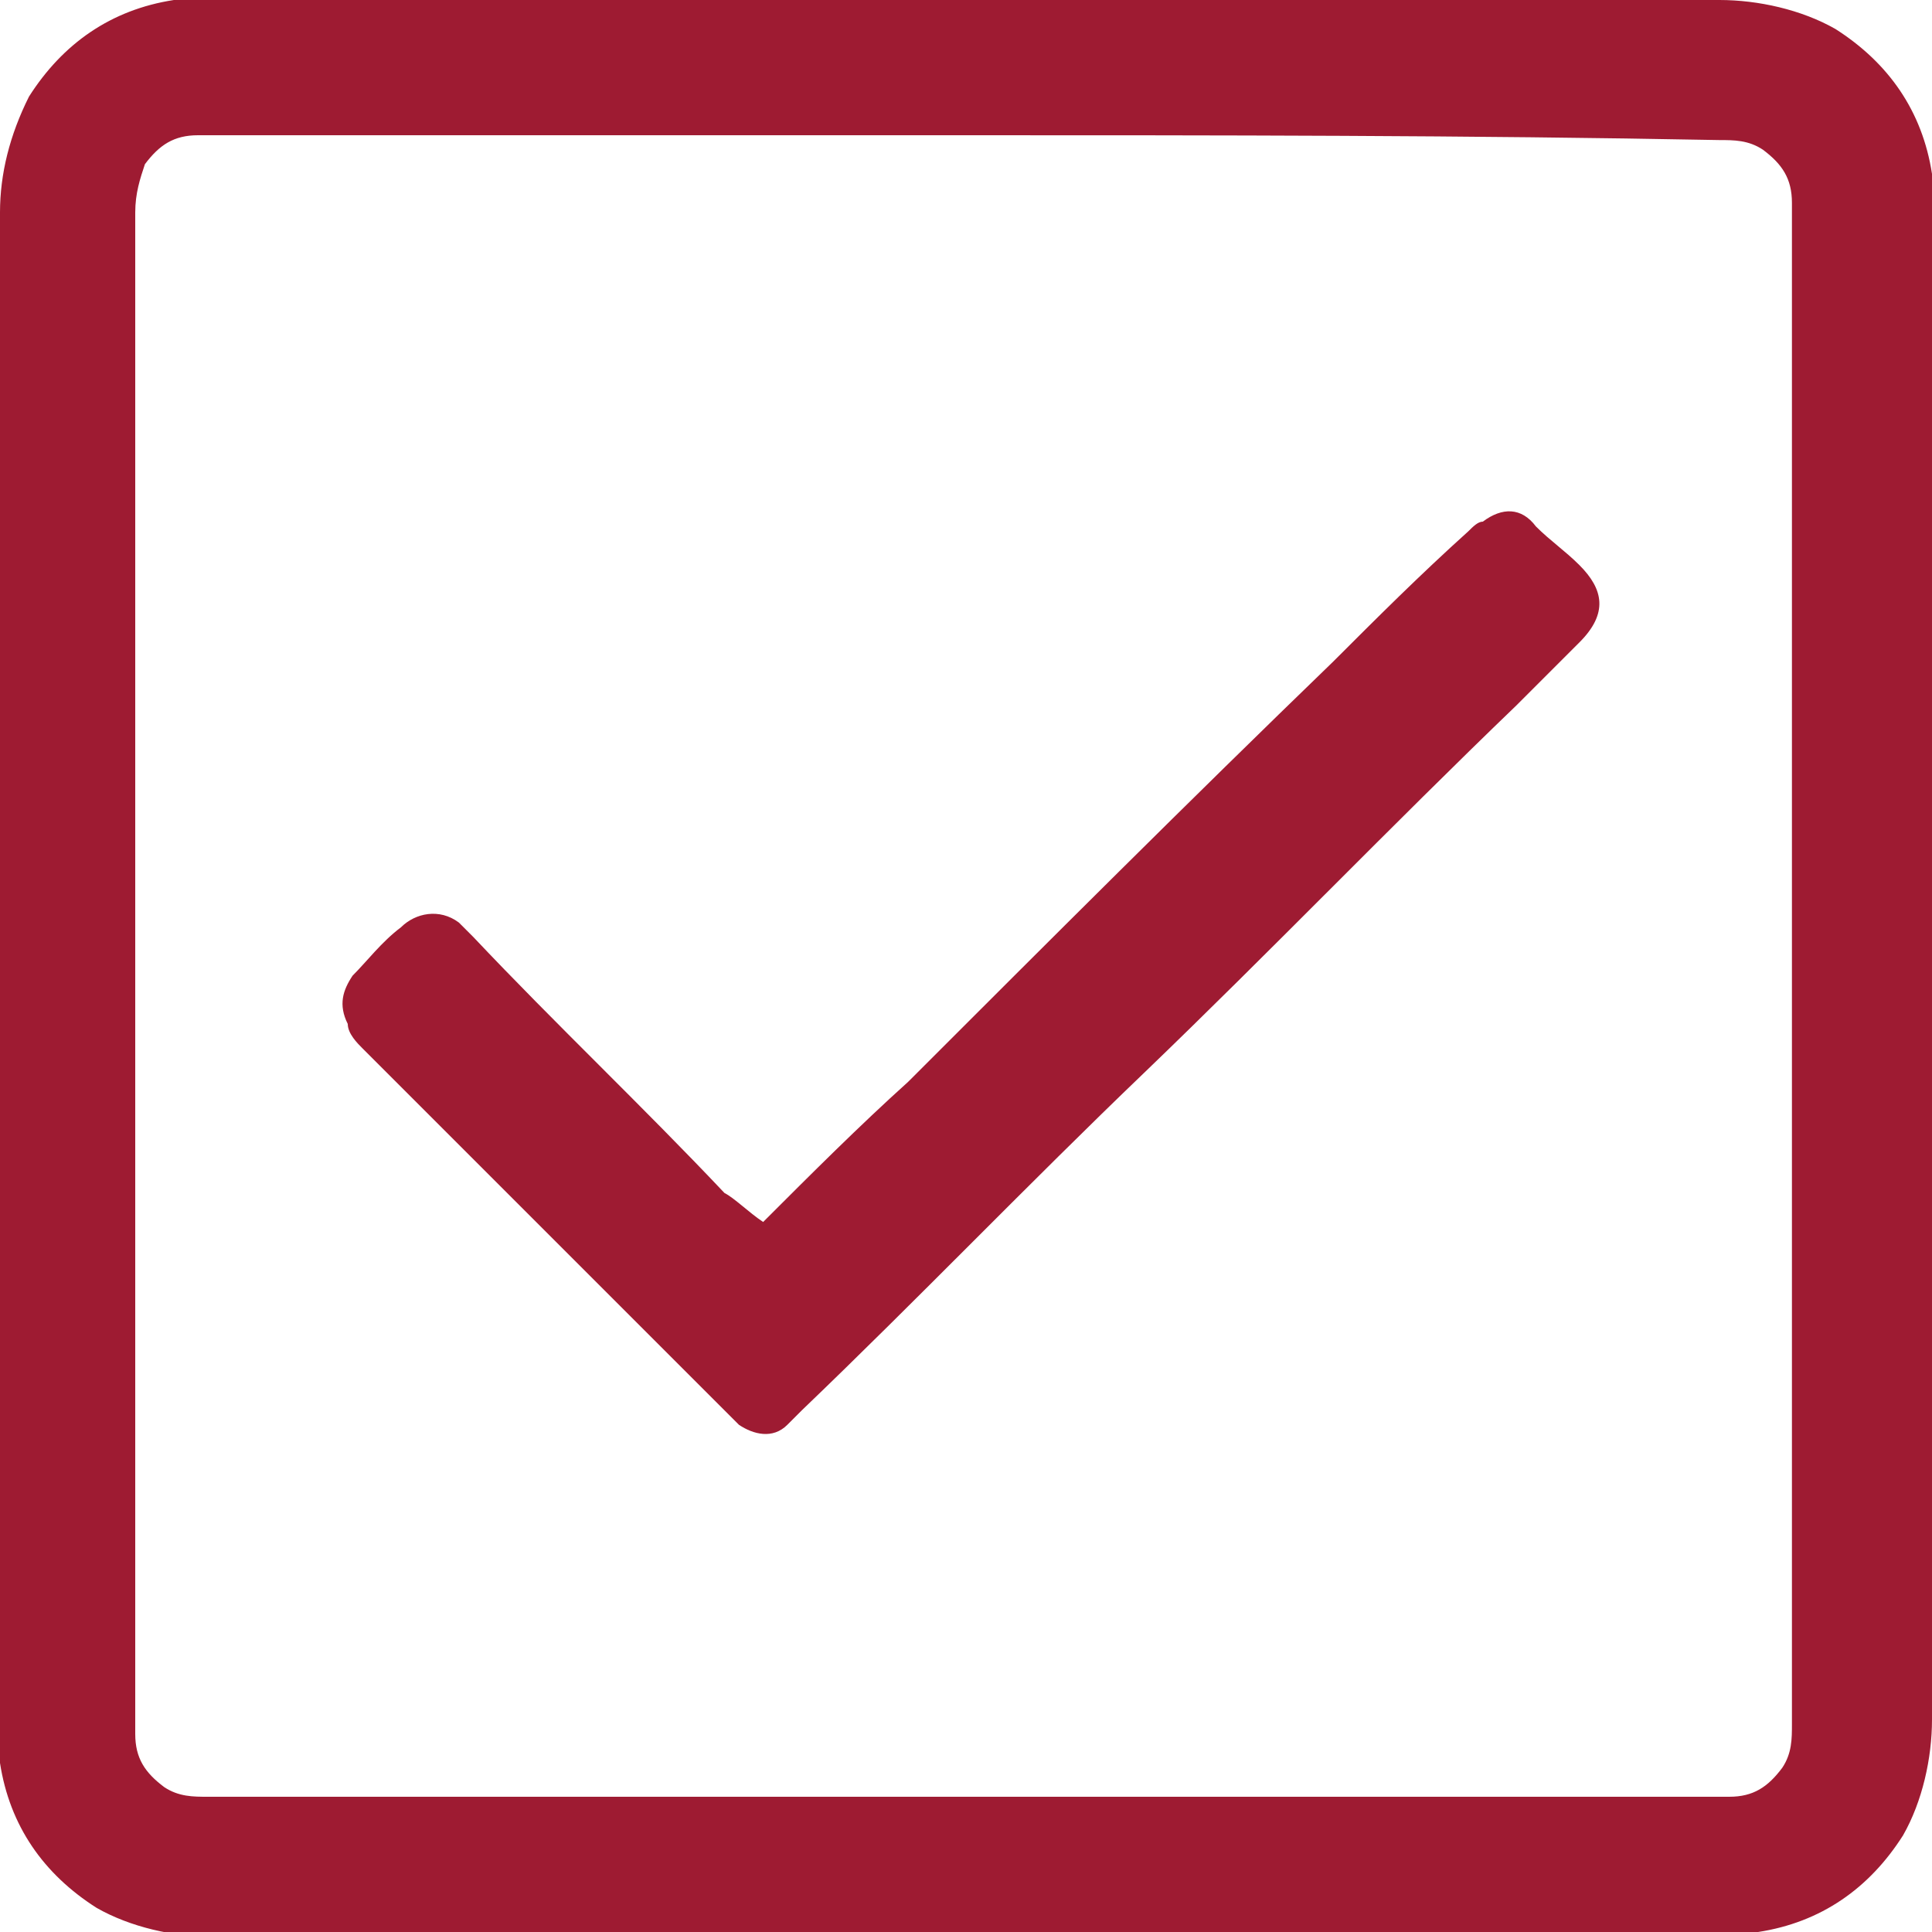
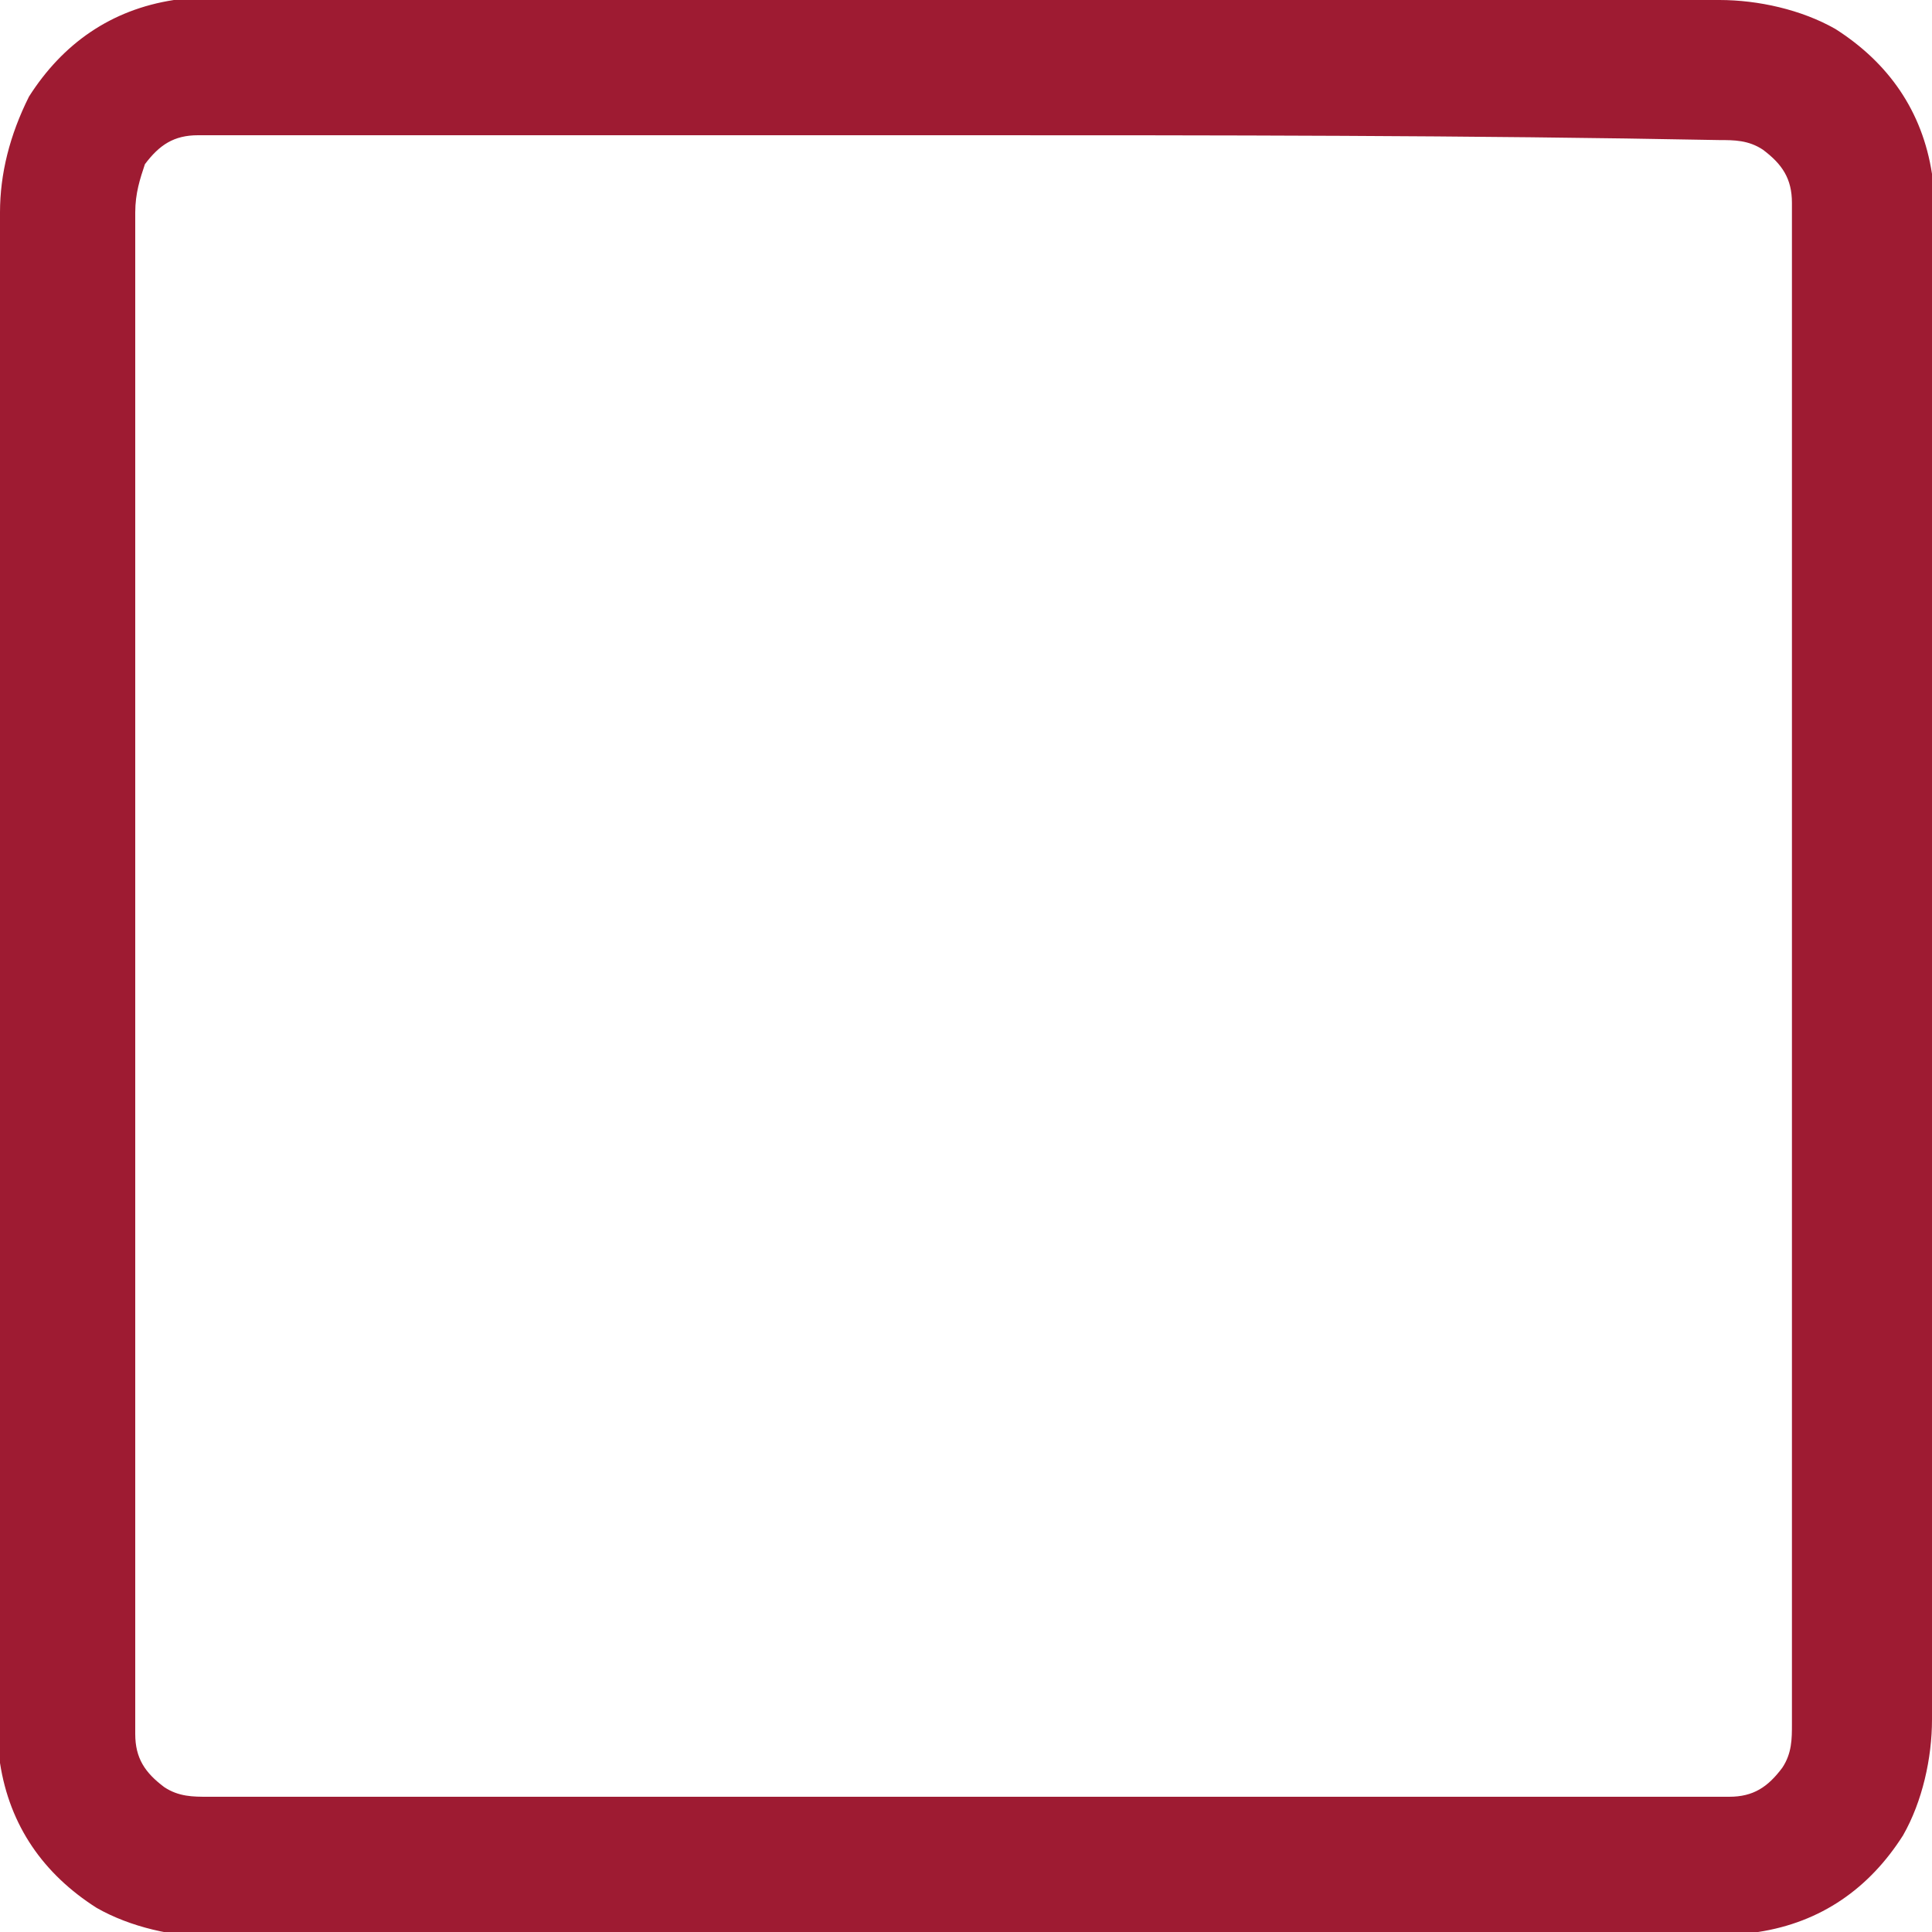
<svg xmlns="http://www.w3.org/2000/svg" version="1.1" id="Layer_1" x="0px" y="0px" viewBox="0 0 40 40" style="enable-background:new 0 0 40 40;" xml:space="preserve">
  <style type="text/css">
	.st0{fill:#9E1B32;}
</style>
  <g>
-     <path class="st0" d="M40,20c0,5.2,0,10.4,0,15.6c0,0.8-0.2,1.7-0.6,2.4c-0.7,1.1-1.7,1.8-3,2c-0.3,0-0.6,0.1-0.9,0.1   c-10.4,0-20.7,0-31.1,0c-0.8,0-1.7-0.2-2.4-0.6c-1.1-0.7-1.8-1.7-2-3C0,36.1,0,35.8,0,35.6C0,25.2,0,14.8,0,4.4   C0,3.6,0.2,2.8,0.6,2c0.7-1.1,1.7-1.8,3-2C3.9,0,4.2,0,4.5,0c10.4,0,20.7,0,31.1,0c0.8,0,1.7,0.2,2.4,0.6c1.1,0.7,1.8,1.7,2,3   C40,3.9,40,4.2,40,4.5C40,9.6,40,14.8,40,20z M20,2.8c-5.2,0-10.4,0-15.6,0c-0.1,0-0.2,0-0.3,0c-0.5,0-0.8,0.2-1.1,0.6   C2.9,3.7,2.8,4,2.8,4.4c0,10.4,0,20.9,0,31.3c0,0.1,0,0.2,0,0.2c0,0.5,0.2,0.8,0.6,1.1c0.3,0.2,0.6,0.2,0.9,0.2   c10.4,0,20.9,0,31.3,0c0.1,0,0.1,0,0.2,0c0.5,0,0.8-0.2,1.1-0.6c0.2-0.3,0.2-0.6,0.2-0.9c0-10.4,0-20.9,0-31.3c0-0.1,0-0.1,0-0.2   c0-0.5-0.2-0.8-0.6-1.1c-0.3-0.2-0.6-0.2-0.9-0.2C30.4,2.8,25.2,2.8,20,2.8z" />
-     <path class="st0" d="M15.8,25.3C15.8,25.3,15.9,25.3,15.8,25.3c1-1,2-2,3-2.9c2.9-2.9,5.8-5.8,8.8-8.7c0.9-0.9,1.8-1.8,2.8-2.7   c0.1-0.1,0.2-0.2,0.3-0.2c0.4-0.3,0.8-0.3,1.1,0.1c0.3,0.3,0.6,0.5,0.9,0.8c0.5,0.5,0.6,1,0,1.6c-0.4,0.4-0.8,0.8-1.3,1.3   c-2.6,2.5-5.1,5.1-7.7,7.6c-2.4,2.3-4.7,4.7-7.1,7c-0.1,0.1-0.2,0.2-0.3,0.3c-0.3,0.3-0.7,0.2-1,0c-0.1-0.1-0.2-0.2-0.3-0.3   c-2.5-2.5-5-5-7.5-7.5c-0.1-0.1-0.3-0.3-0.3-0.5c-0.2-0.4-0.1-0.7,0.1-1c0.3-0.3,0.6-0.7,1-1c0.3-0.3,0.8-0.4,1.2-0.1   c0.1,0.1,0.2,0.2,0.3,0.3c1.7,1.8,3.5,3.5,5.2,5.3C15.2,24.8,15.5,25.1,15.8,25.3z" />
+     <path class="st0" d="M40,20c0,5.2,0,10.4,0,15.6c0,0.8-0.2,1.7-0.6,2.4c-0.7,1.1-1.7,1.8-3,2c-0.3,0-0.6,0.1-0.9,0.1   c-10.4,0-20.7,0-31.1,0c-0.8,0-1.7-0.2-2.4-0.6c-1.1-0.7-1.8-1.7-2-3C0,36.1,0,35.8,0,35.6C0,25.2,0,14.8,0,4.4   C0,3.6,0.2,2.8,0.6,2c0.7-1.1,1.7-1.8,3-2C3.9,0,4.2,0,4.5,0c10.4,0,20.7,0,31.1,0c0.8,0,1.7,0.2,2.4,0.6c1.1,0.7,1.8,1.7,2,3   C40,3.9,40,4.2,40,4.5z M20,2.8c-5.2,0-10.4,0-15.6,0c-0.1,0-0.2,0-0.3,0c-0.5,0-0.8,0.2-1.1,0.6   C2.9,3.7,2.8,4,2.8,4.4c0,10.4,0,20.9,0,31.3c0,0.1,0,0.2,0,0.2c0,0.5,0.2,0.8,0.6,1.1c0.3,0.2,0.6,0.2,0.9,0.2   c10.4,0,20.9,0,31.3,0c0.1,0,0.1,0,0.2,0c0.5,0,0.8-0.2,1.1-0.6c0.2-0.3,0.2-0.6,0.2-0.9c0-10.4,0-20.9,0-31.3c0-0.1,0-0.1,0-0.2   c0-0.5-0.2-0.8-0.6-1.1c-0.3-0.2-0.6-0.2-0.9-0.2C30.4,2.8,25.2,2.8,20,2.8z" />
  </g>
</svg>